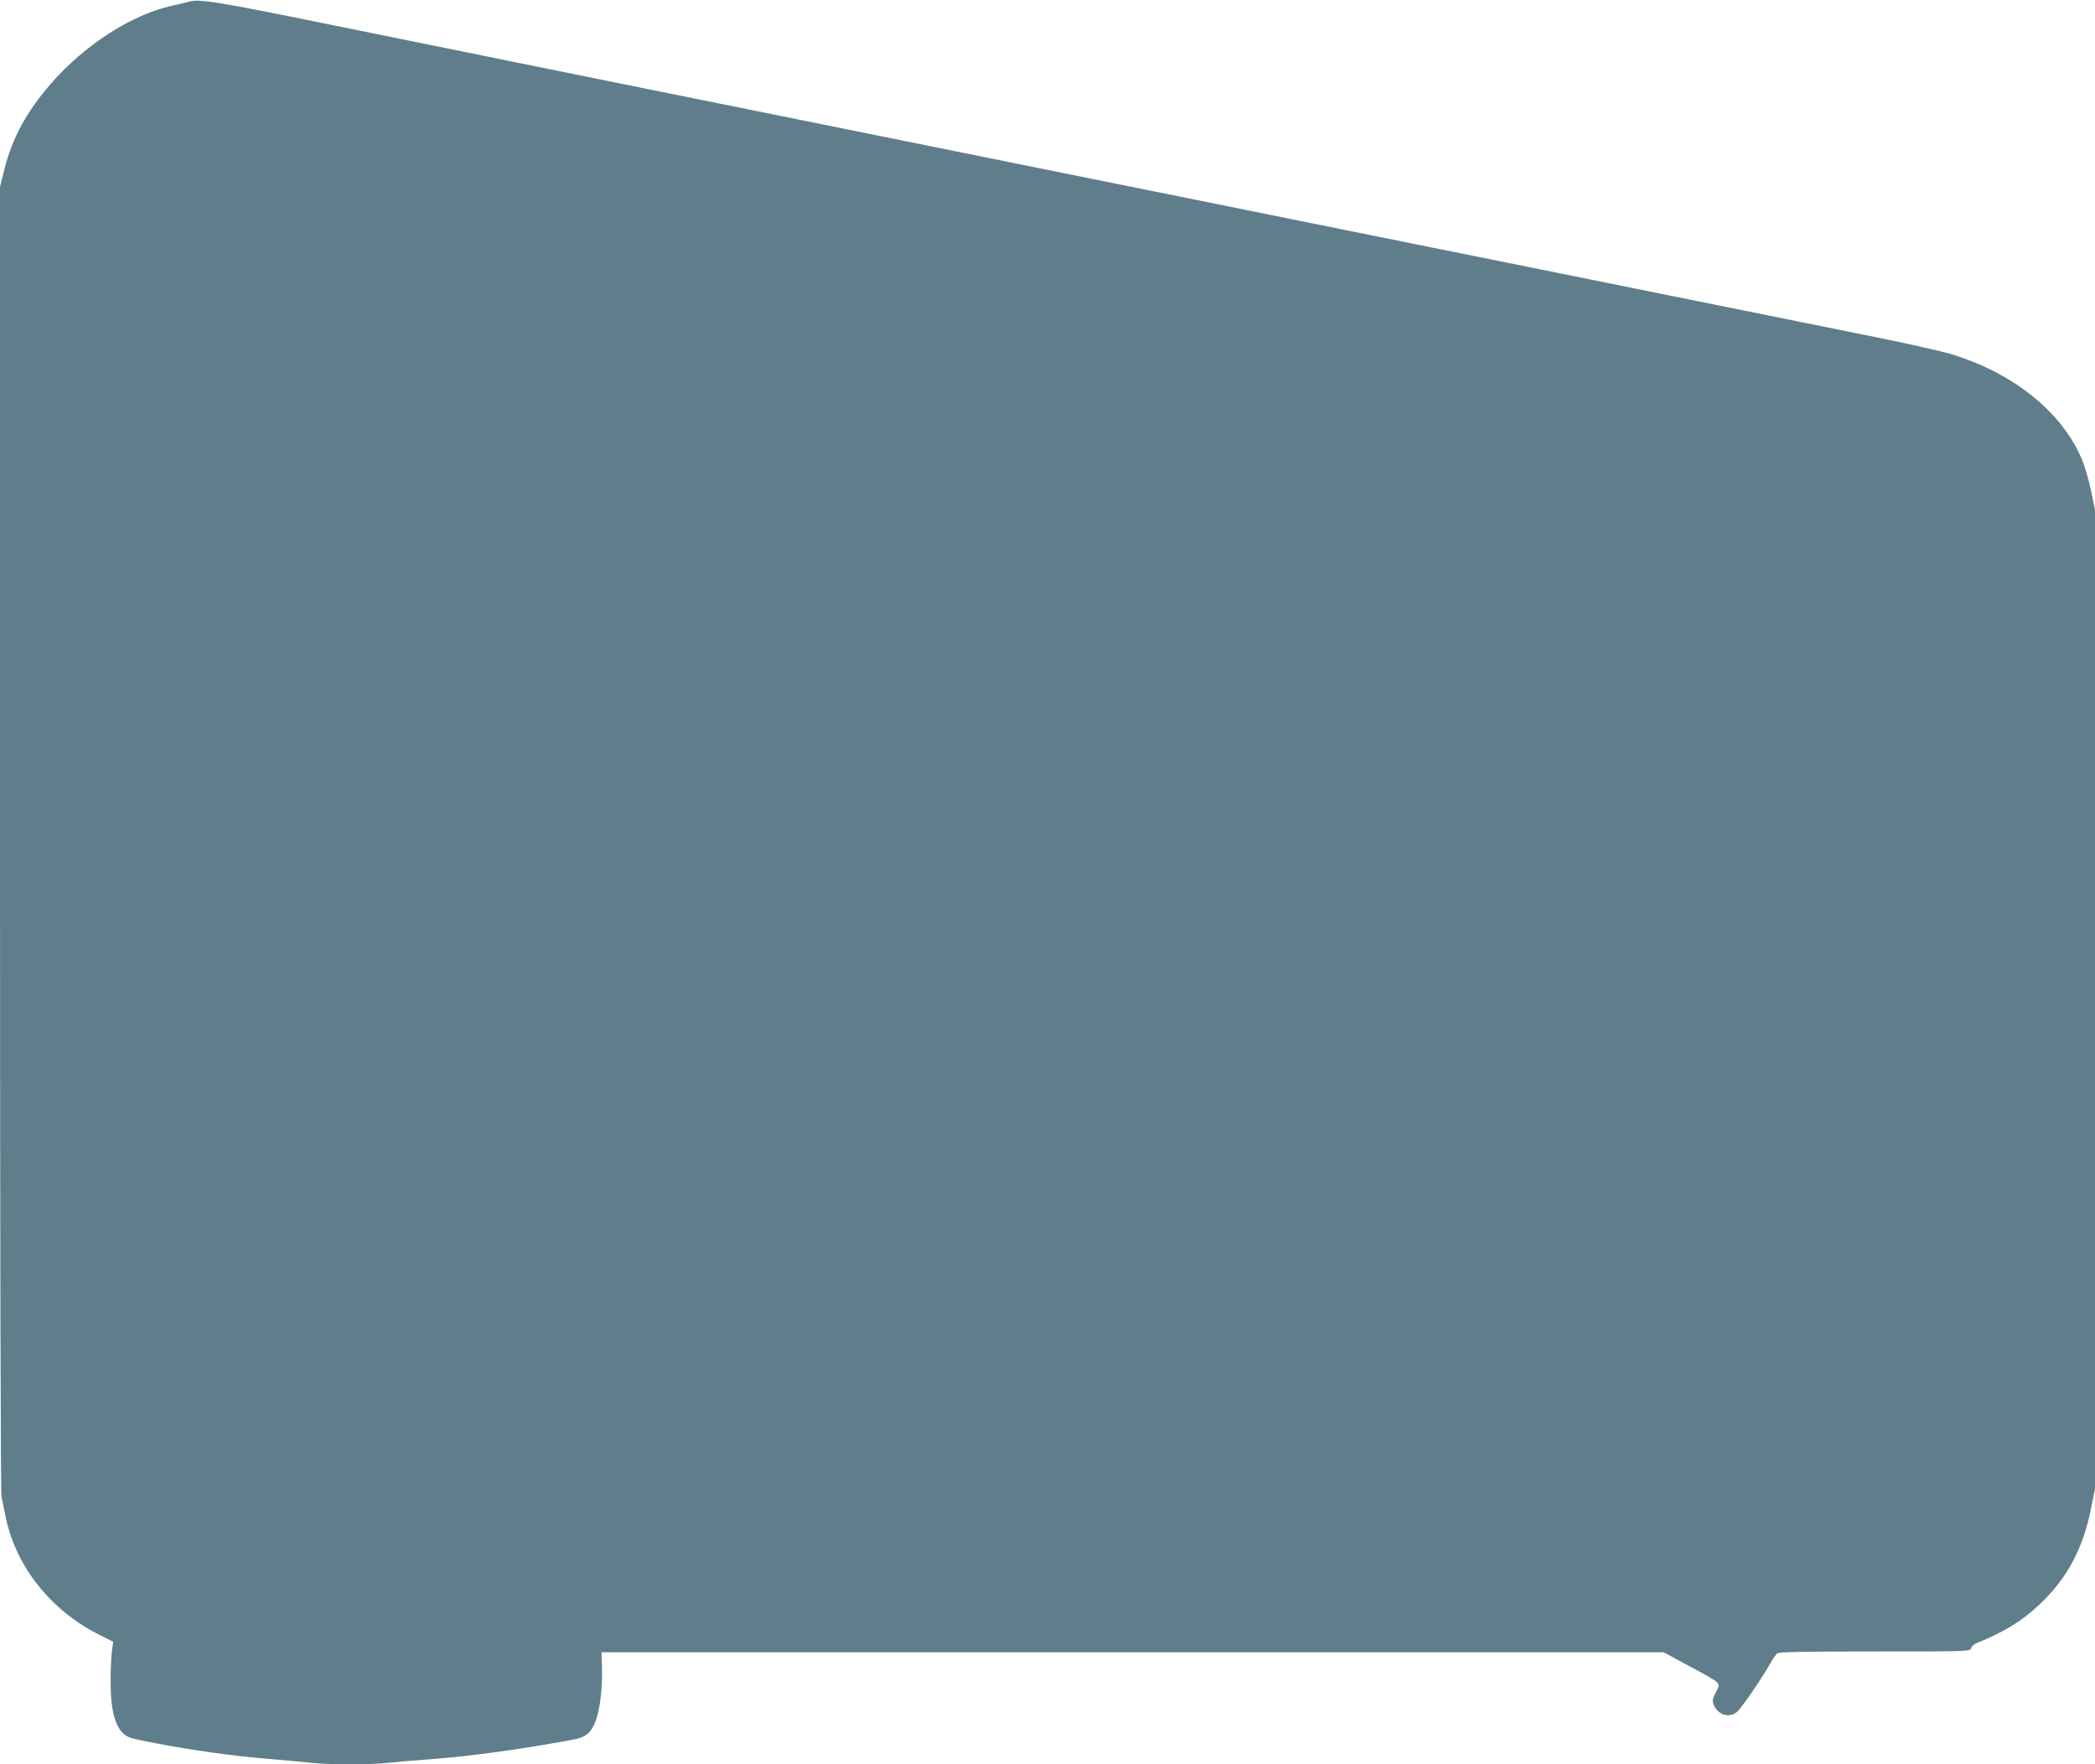
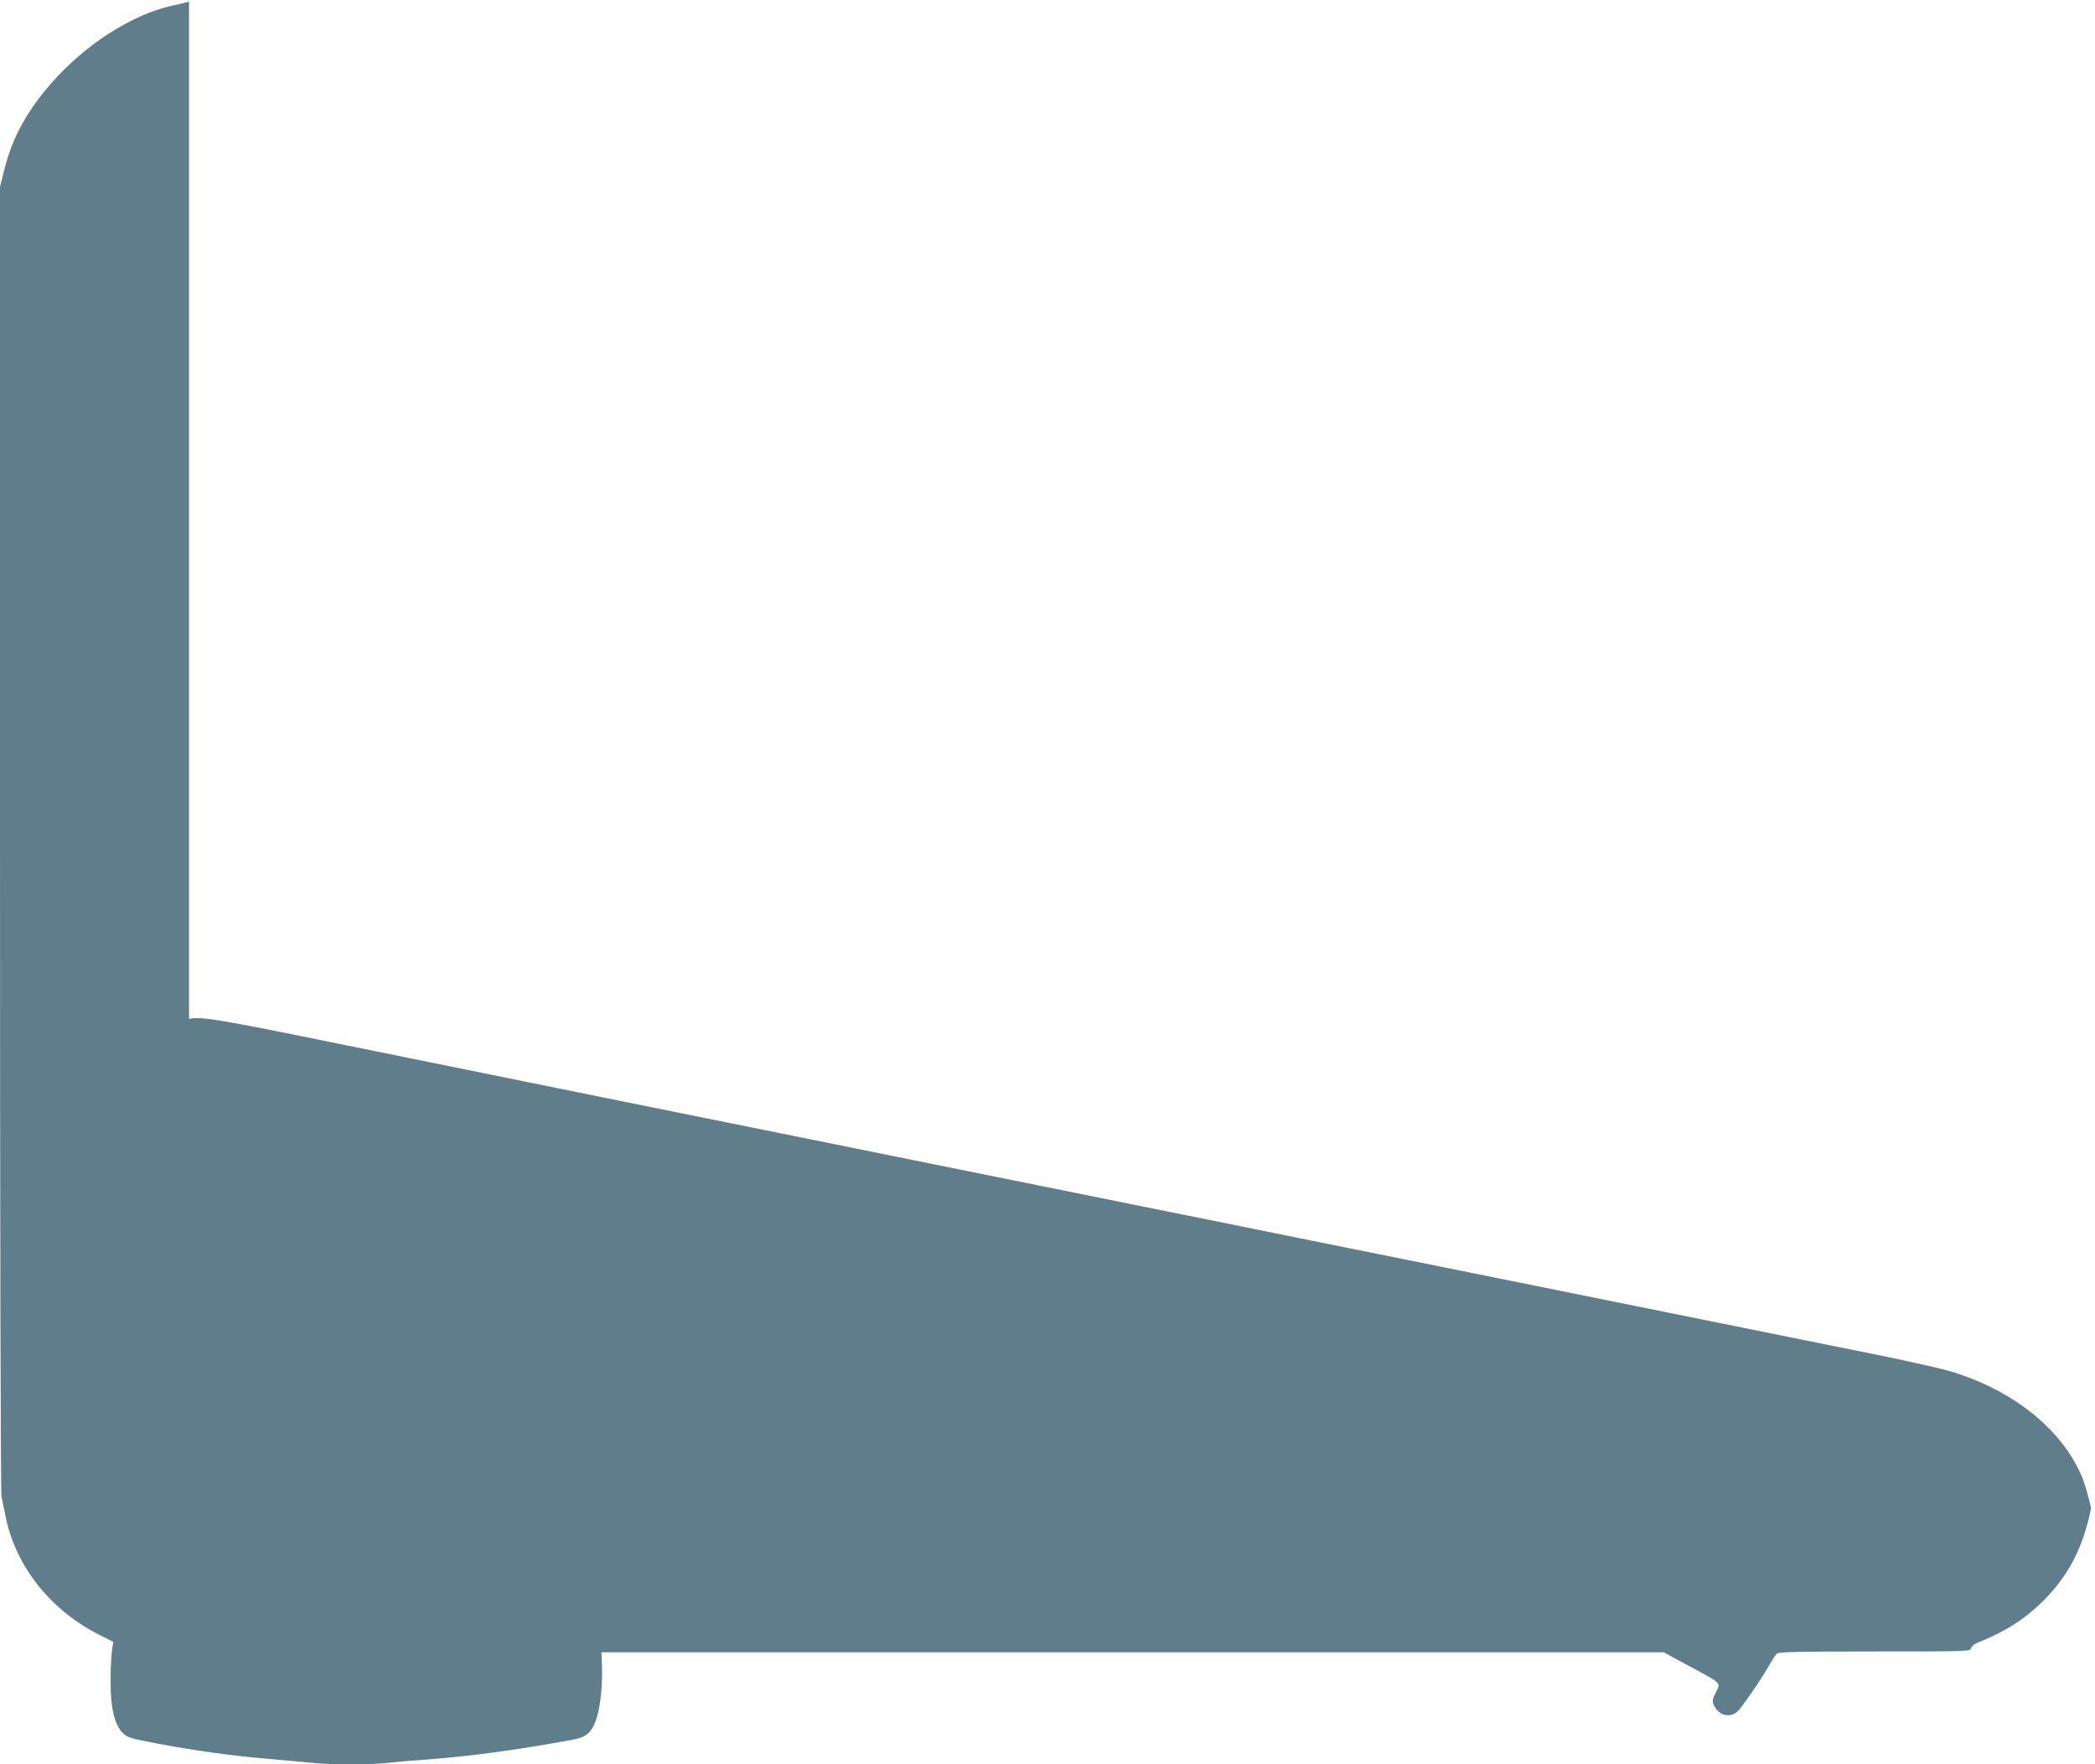
<svg xmlns="http://www.w3.org/2000/svg" version="1.0" width="1280pt" height="1078pt" viewBox="0 0 1280 1078" preserveAspectRatio="xMidYMid meet">
  <g transform="translate(0,1078) scale(0.1,-0.1)" fill="#607d8b" stroke="none">
-     <path d="M1155 10770 c-16 -5 -64 -16 -105 -25 -246 -55 -531 -238 -737 -474 -147 -168 -236 -330 -284 -517 l-29 -115 0 -3980 c0 -2423 4 -3997 9 -4022 5 -23 15 -71 22 -107 58 -312 273 -586 577 -739 l84 -42 -9 -62 c-4 -34 -8 -120 -7 -192 0 -155 25 -254 74 -303 26 -27 46 -33 196 -62 233 -44 467 -77 679 -95 99 -8 223 -20 275 -25 120 -13 371 -13 475 0 44 5 150 14 235 20 250 18 563 60 895 122 74 13 108 42 135 115 26 69 42 208 38 325 l-3 93 3245 0 3245 0 155 -84 c204 -110 194 -101 164 -160 -20 -38 -23 -52 -15 -73 24 -64 93 -88 143 -48 25 19 149 200 203 295 15 28 35 56 43 63 12 9 147 12 598 12 571 0 582 0 587 20 3 11 18 25 34 31 170 69 277 135 384 236 169 160 265 339 315 588 l24 120 0 2990 0 2990 -24 116 c-13 63 -38 149 -55 190 -122 293 -425 535 -812 649 -57 16 -239 57 -404 91 -1292 261 -3156 638 -3560 719 -269 55 -713 144 -985 199 -272 55 -909 184 -1415 286 -506 102 -1352 273 -1880 380 -528 107 -1273 258 -1655 336 -681 139 -795 157 -855 139z" />
+     <path d="M1155 10770 c-16 -5 -64 -16 -105 -25 -246 -55 -531 -238 -737 -474 -147 -168 -236 -330 -284 -517 l-29 -115 0 -3980 c0 -2423 4 -3997 9 -4022 5 -23 15 -71 22 -107 58 -312 273 -586 577 -739 l84 -42 -9 -62 c-4 -34 -8 -120 -7 -192 0 -155 25 -254 74 -303 26 -27 46 -33 196 -62 233 -44 467 -77 679 -95 99 -8 223 -20 275 -25 120 -13 371 -13 475 0 44 5 150 14 235 20 250 18 563 60 895 122 74 13 108 42 135 115 26 69 42 208 38 325 l-3 93 3245 0 3245 0 155 -84 c204 -110 194 -101 164 -160 -20 -38 -23 -52 -15 -73 24 -64 93 -88 143 -48 25 19 149 200 203 295 15 28 35 56 43 63 12 9 147 12 598 12 571 0 582 0 587 20 3 11 18 25 34 31 170 69 277 135 384 236 169 160 265 339 315 588 c-13 63 -38 149 -55 190 -122 293 -425 535 -812 649 -57 16 -239 57 -404 91 -1292 261 -3156 638 -3560 719 -269 55 -713 144 -985 199 -272 55 -909 184 -1415 286 -506 102 -1352 273 -1880 380 -528 107 -1273 258 -1655 336 -681 139 -795 157 -855 139z" />
  </g>
</svg>